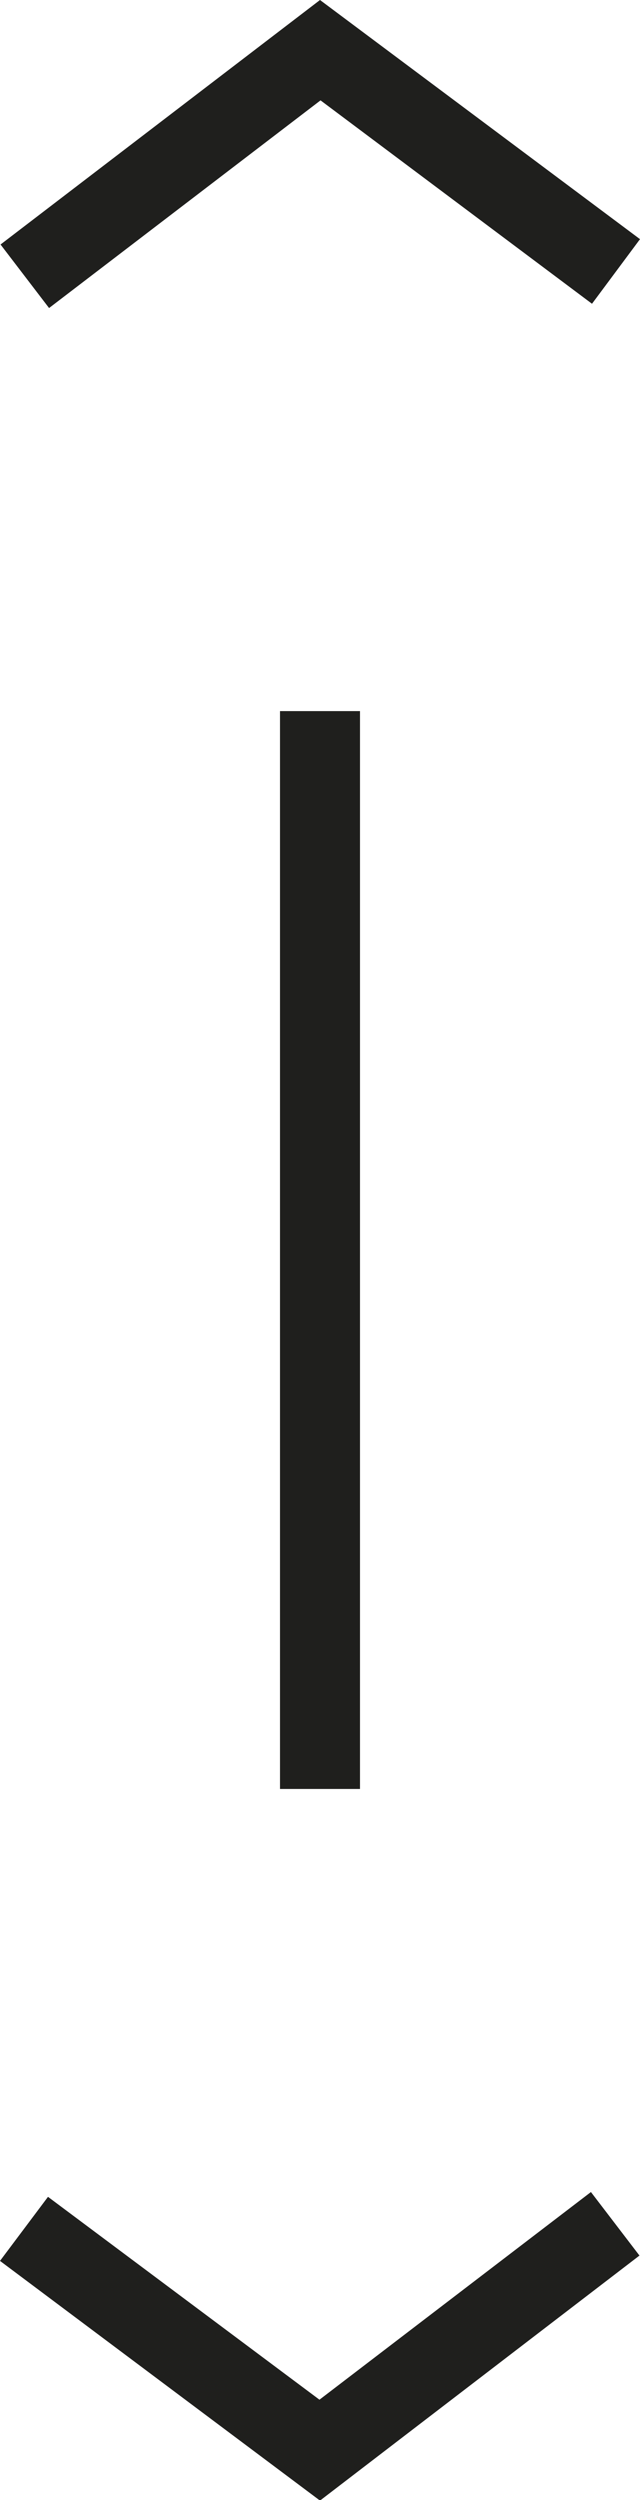
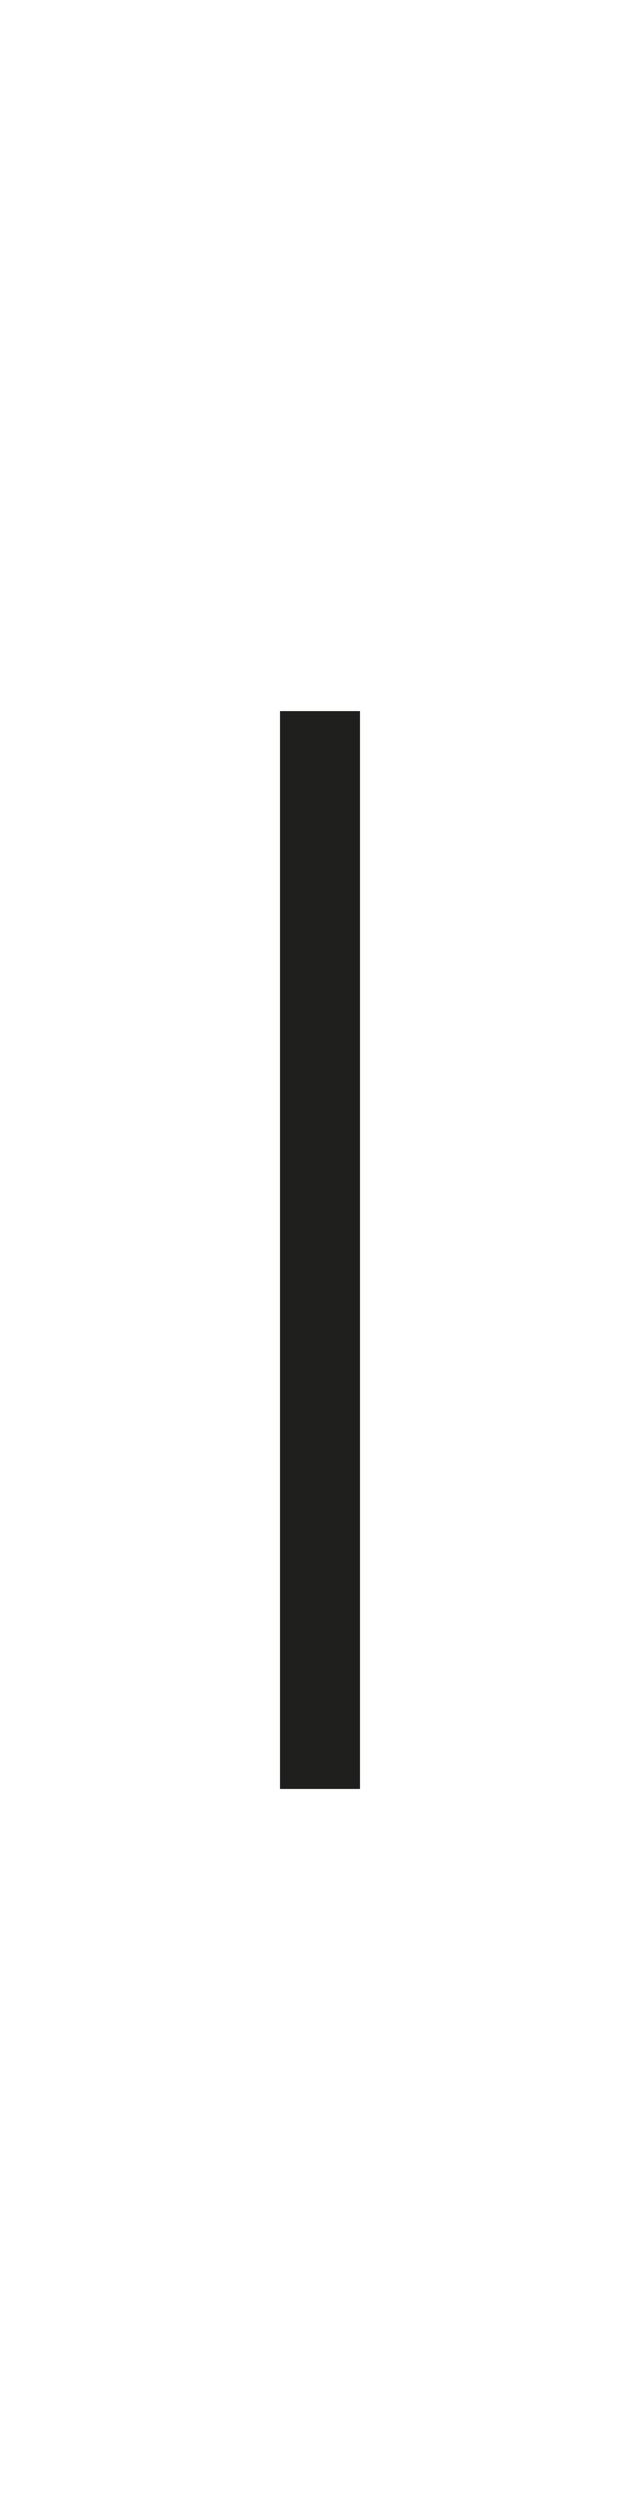
<svg xmlns="http://www.w3.org/2000/svg" viewBox="0 0 12 46.83" width="12" height="46.83" x="0" y="0">
  <defs>
    <style>.cls-1{fill:#1f1f1d;}</style>
  </defs>
  <title>scrollarrow_blackAsset 1</title>
  <g id="Layer_2" data-name="Layer 2">
    <g id="Layer_1-2" data-name="Layer 1">
-       <polygon class="cls-1" points="6 46.84 0 42.35 0.9 41.15 5.99 44.95 11.08 41.06 11.99 42.25 6 46.84" />
      <rect class="cls-1" x="5.25" y="13.32" width="1.5" height="20.19" />
-       <polygon class="cls-1" points="0.92 5.77 0.01 4.58 6 0 12 4.48 11.1 5.69 6.01 1.88 0.92 5.77" />
    </g>
  </g>
</svg>